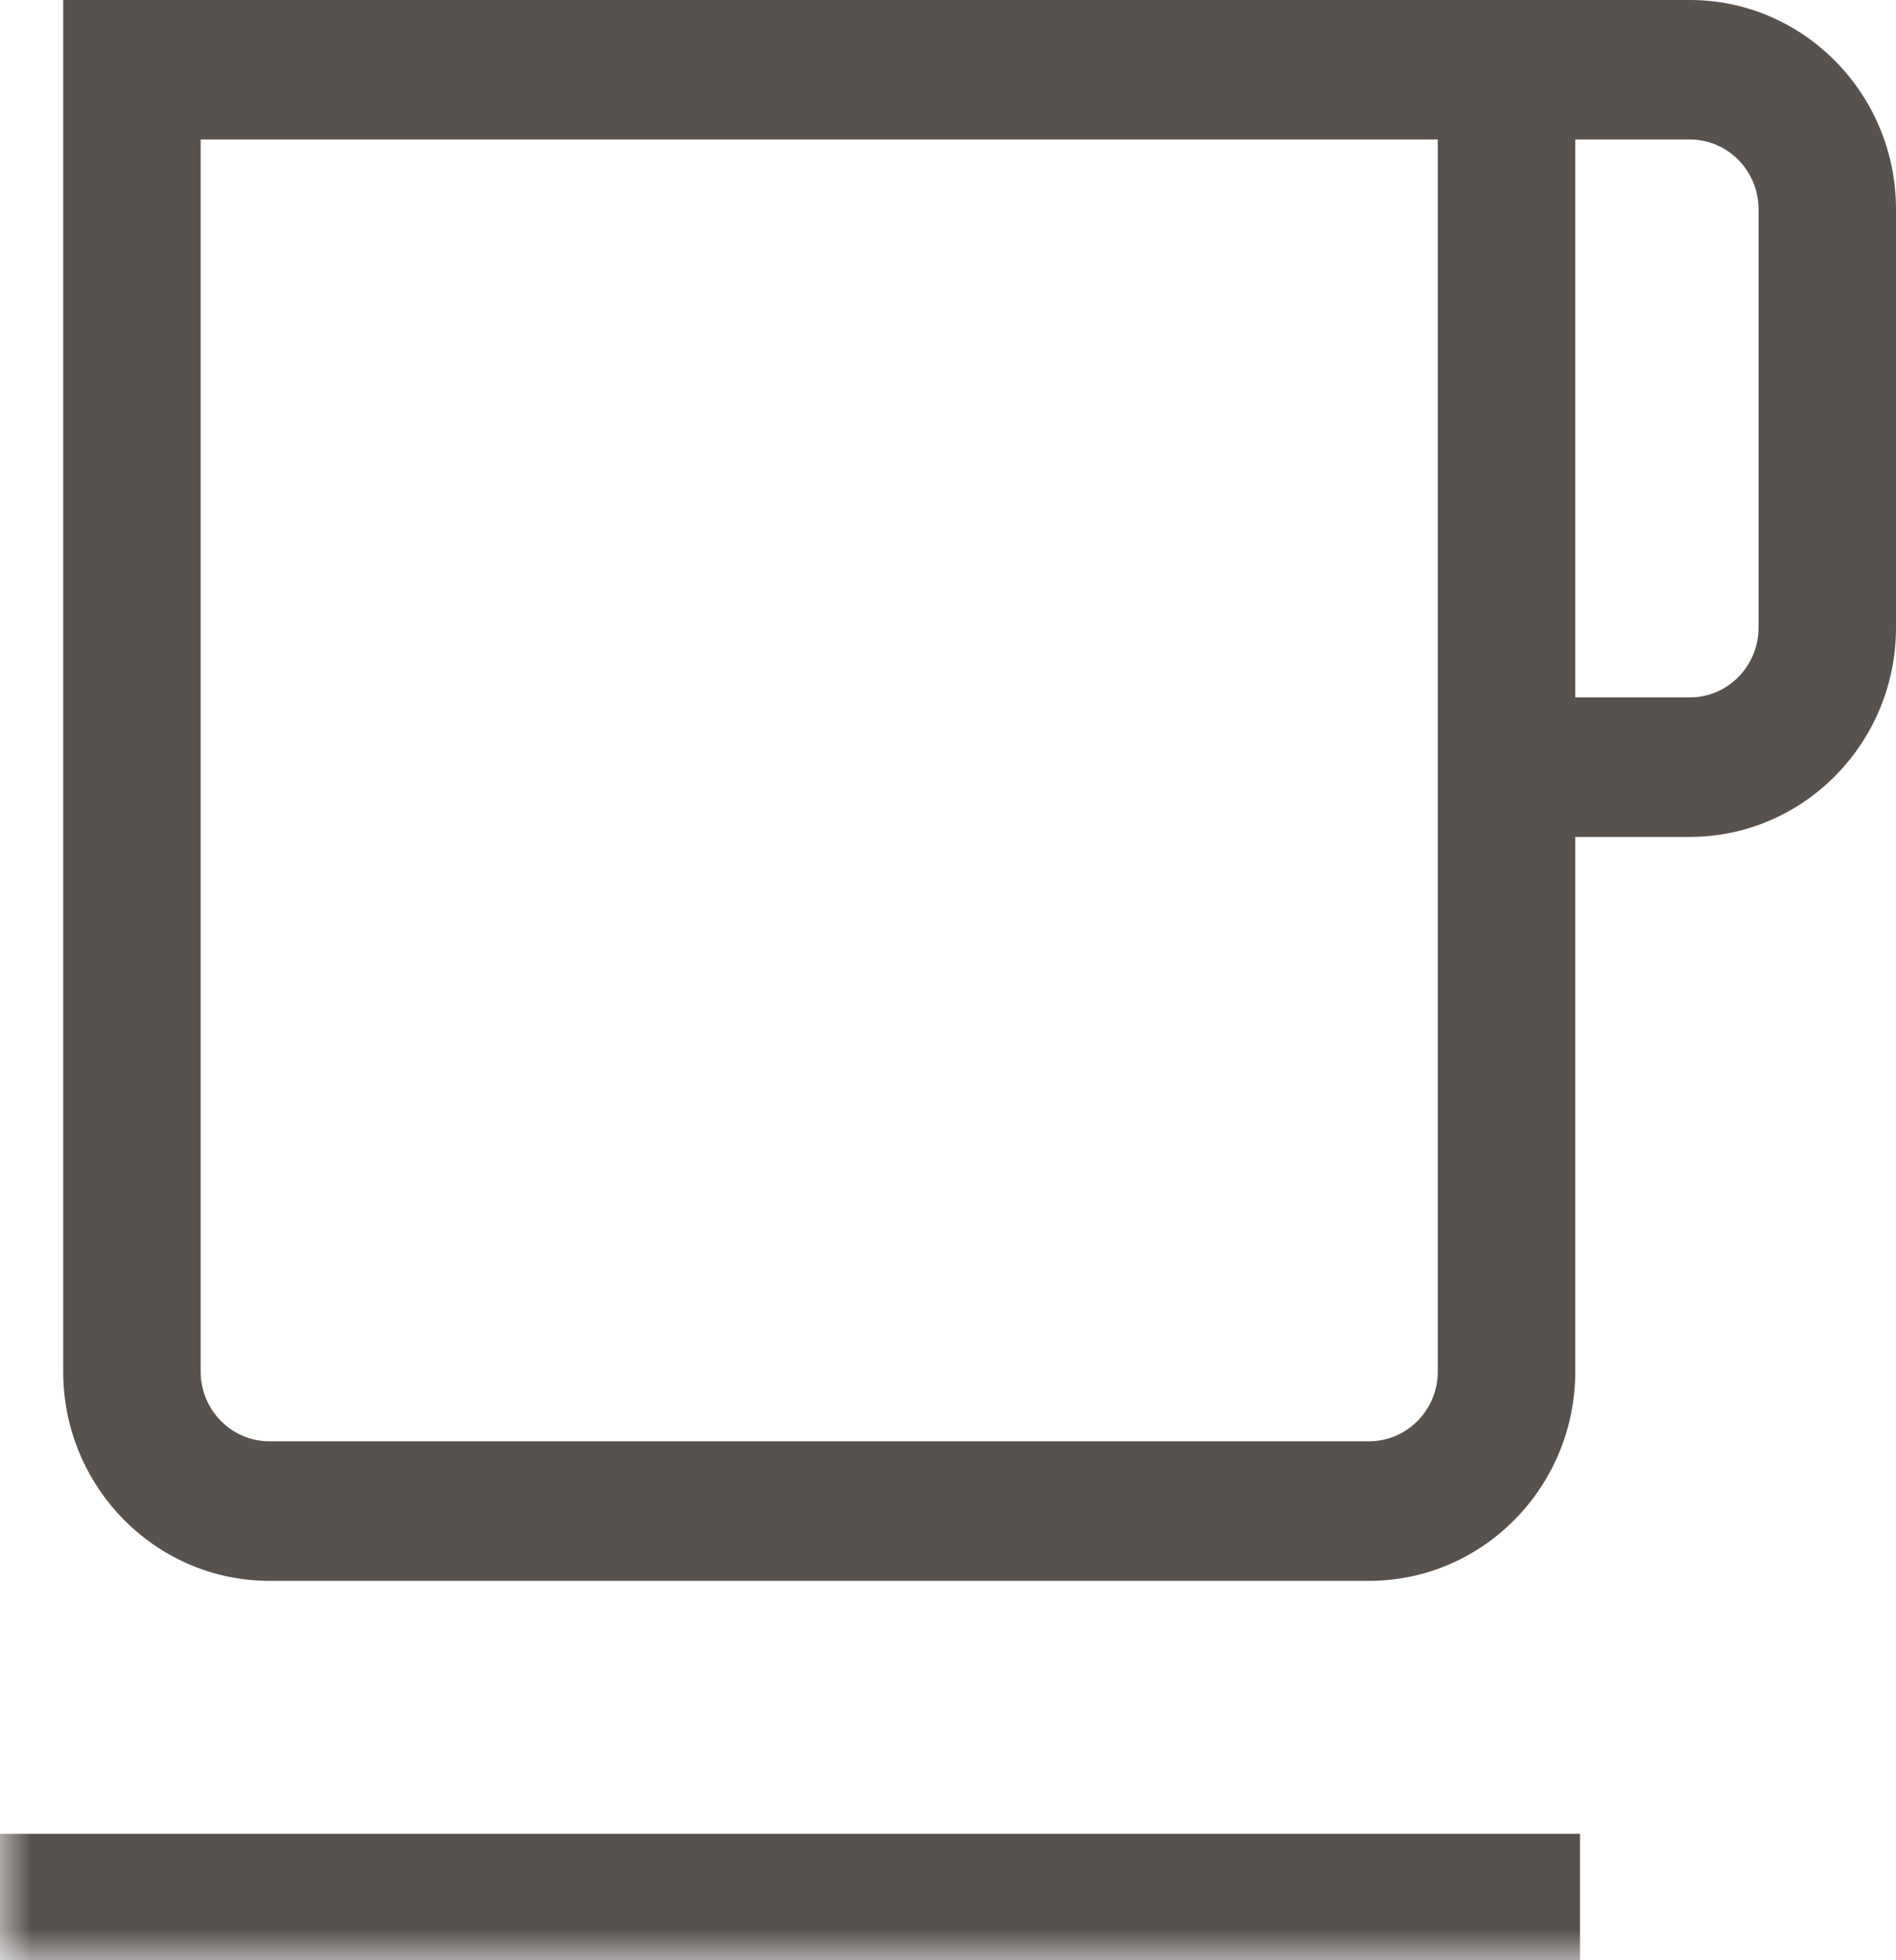
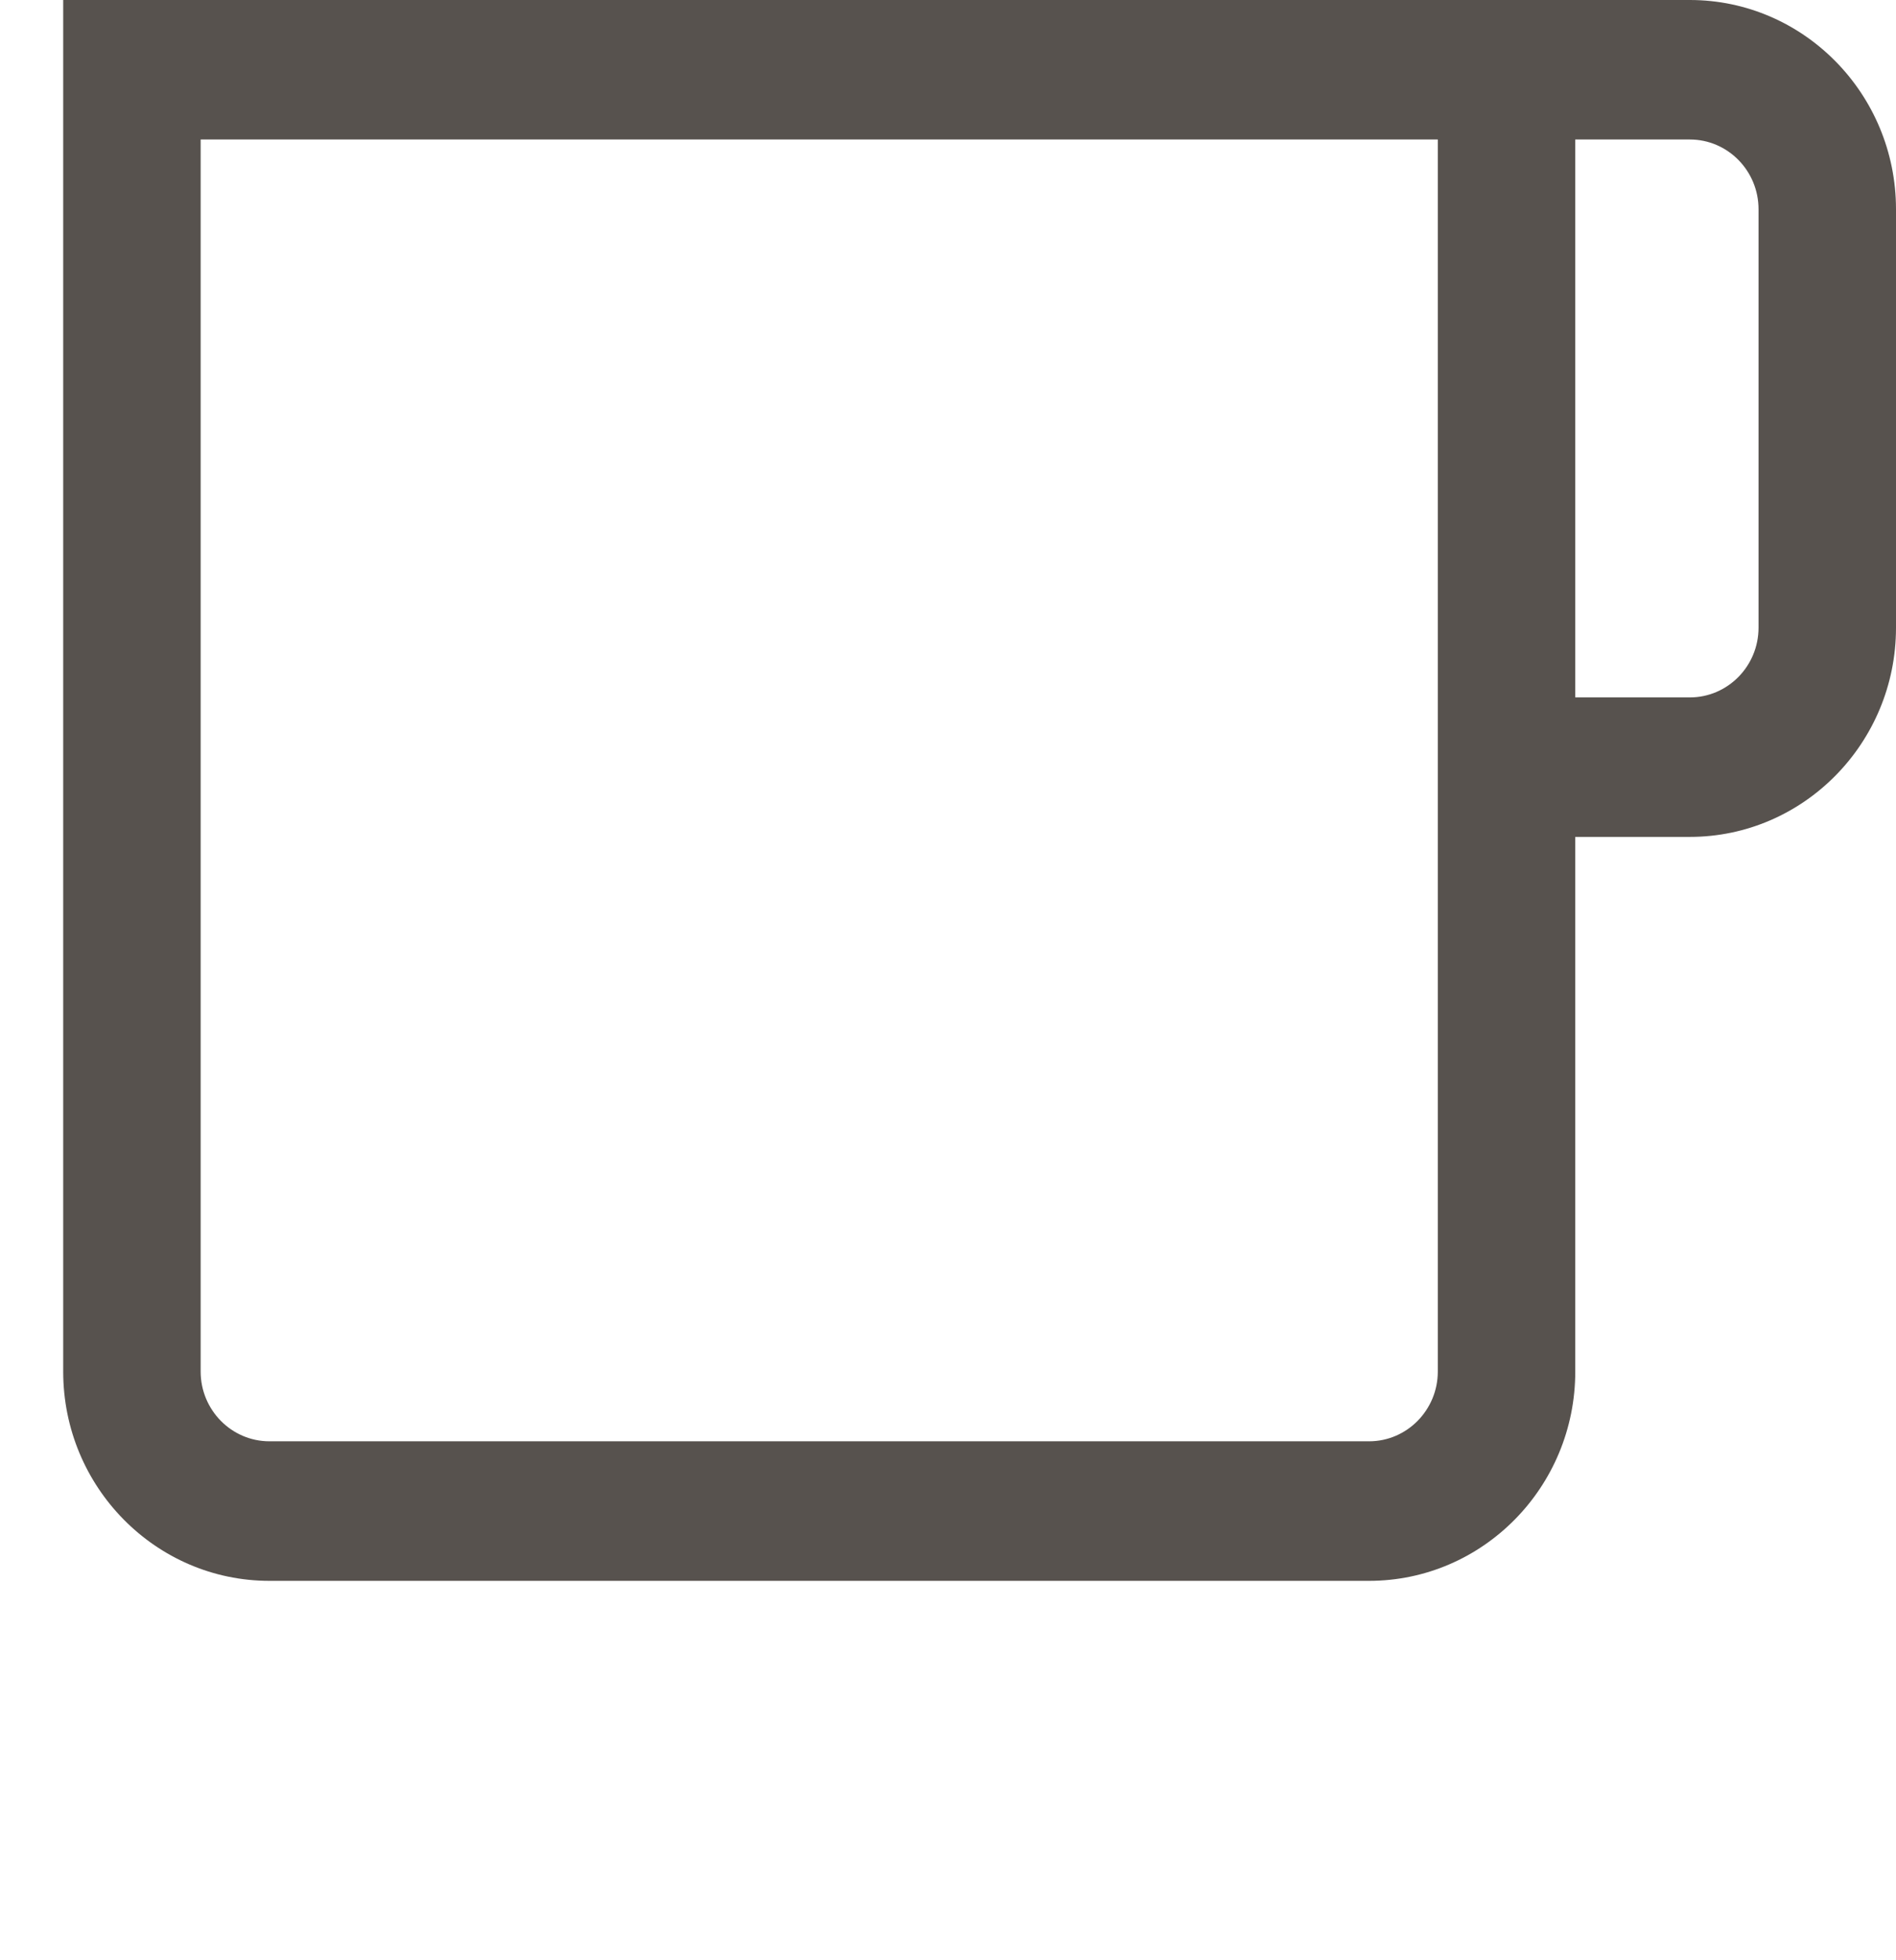
<svg xmlns="http://www.w3.org/2000/svg" xmlns:xlink="http://www.w3.org/1999/xlink" width="30" height="31" viewBox="0 0 30 31">
  <defs>
-     <path id="prefix__a" d="M0 31L30 31 30 0 0 0z" />
-   </defs>
+     </defs>
  <g fill="none" fill-rule="evenodd">
    <path fill="#57524E" d="M3.175 2.206H22.75V21.69c0 .608-.488 1.103-1.087 1.103h-17.4c-.6 0-1.088-.495-1.088-1.103V2.206zm21.75 0h1.813c.6 0 1.087.495 1.087 1.103v6.617c0 .609-.488 1.103-1.087 1.103h-1.813V2.206zM4.262 25h17.4c1.8 0 3.263-1.484 3.263-3.309v-8.456h1.813c1.798 0 3.262-1.484 3.262-3.309V3.31C30 1.484 28.536 0 26.738 0H1v21.691C1 23.516 2.464 25 4.263 25z" />
    <mask id="prefix__b" fill="#fff">
      <use xlink:href="#prefix__a" />
    </mask>
-     <path fill="#57524E" d="M0 31L25 31 25 29 0 29z" mask="url(#prefix__b)" />
  </g>
</svg>